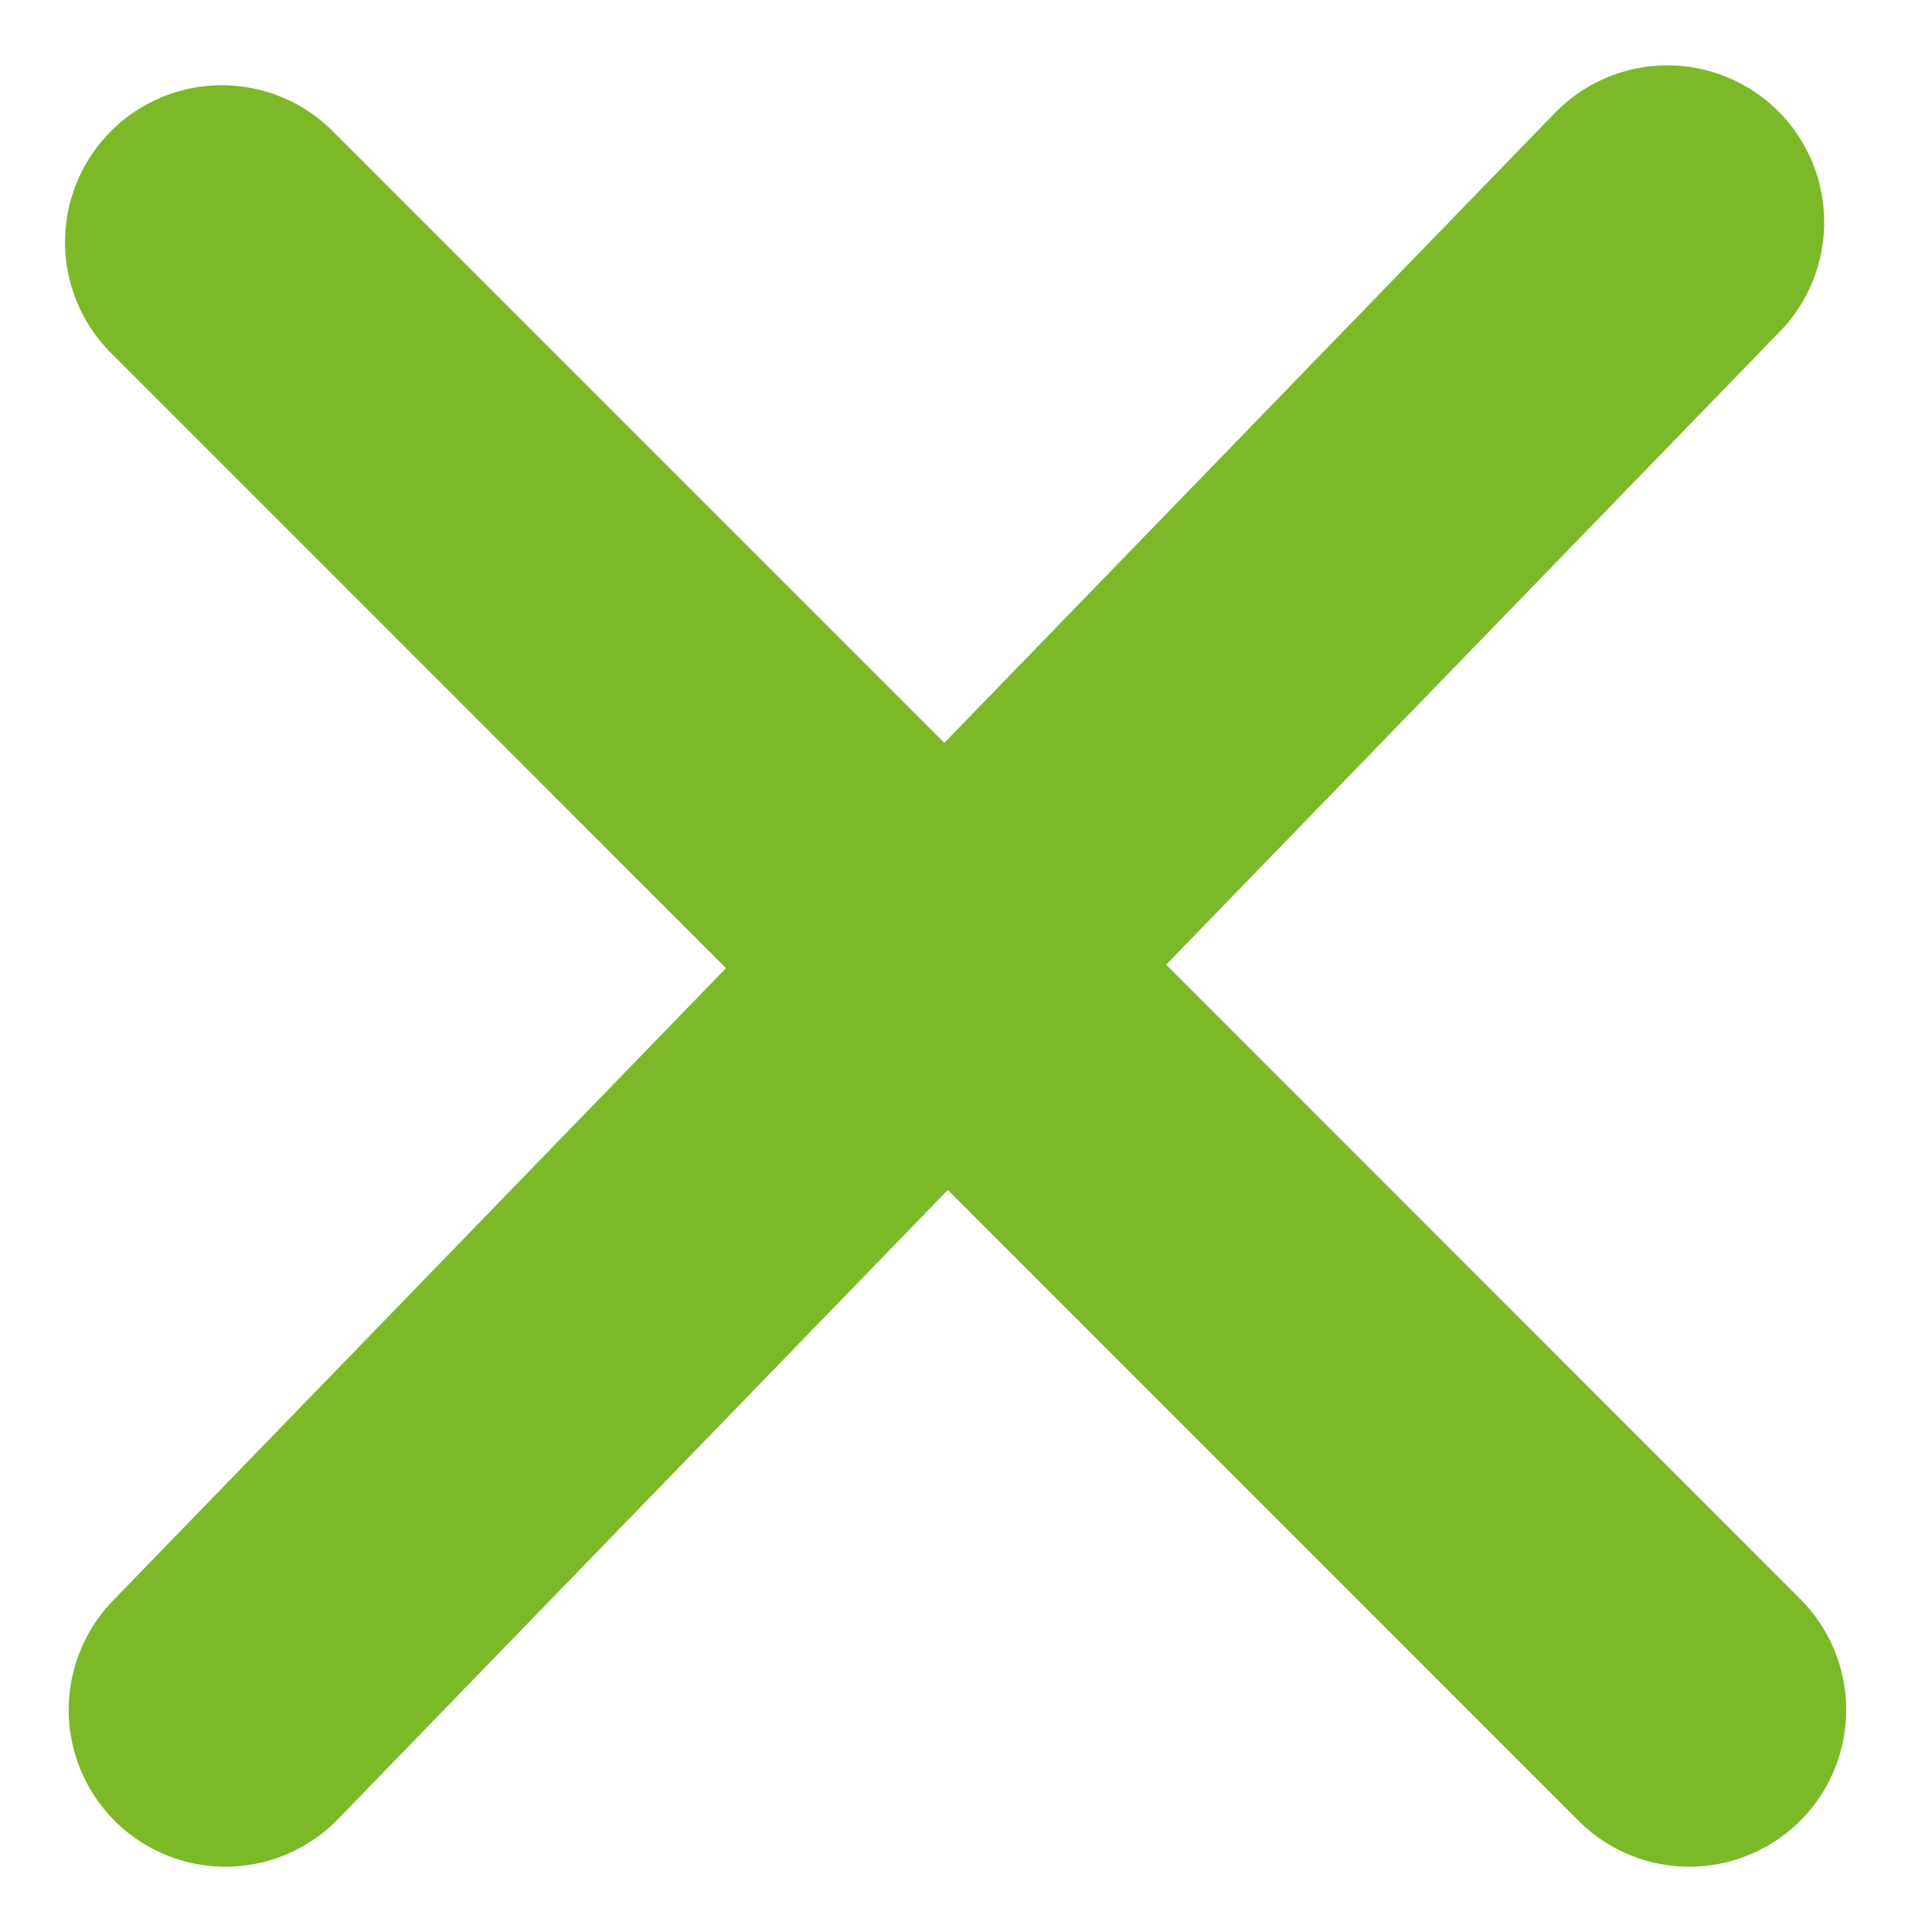
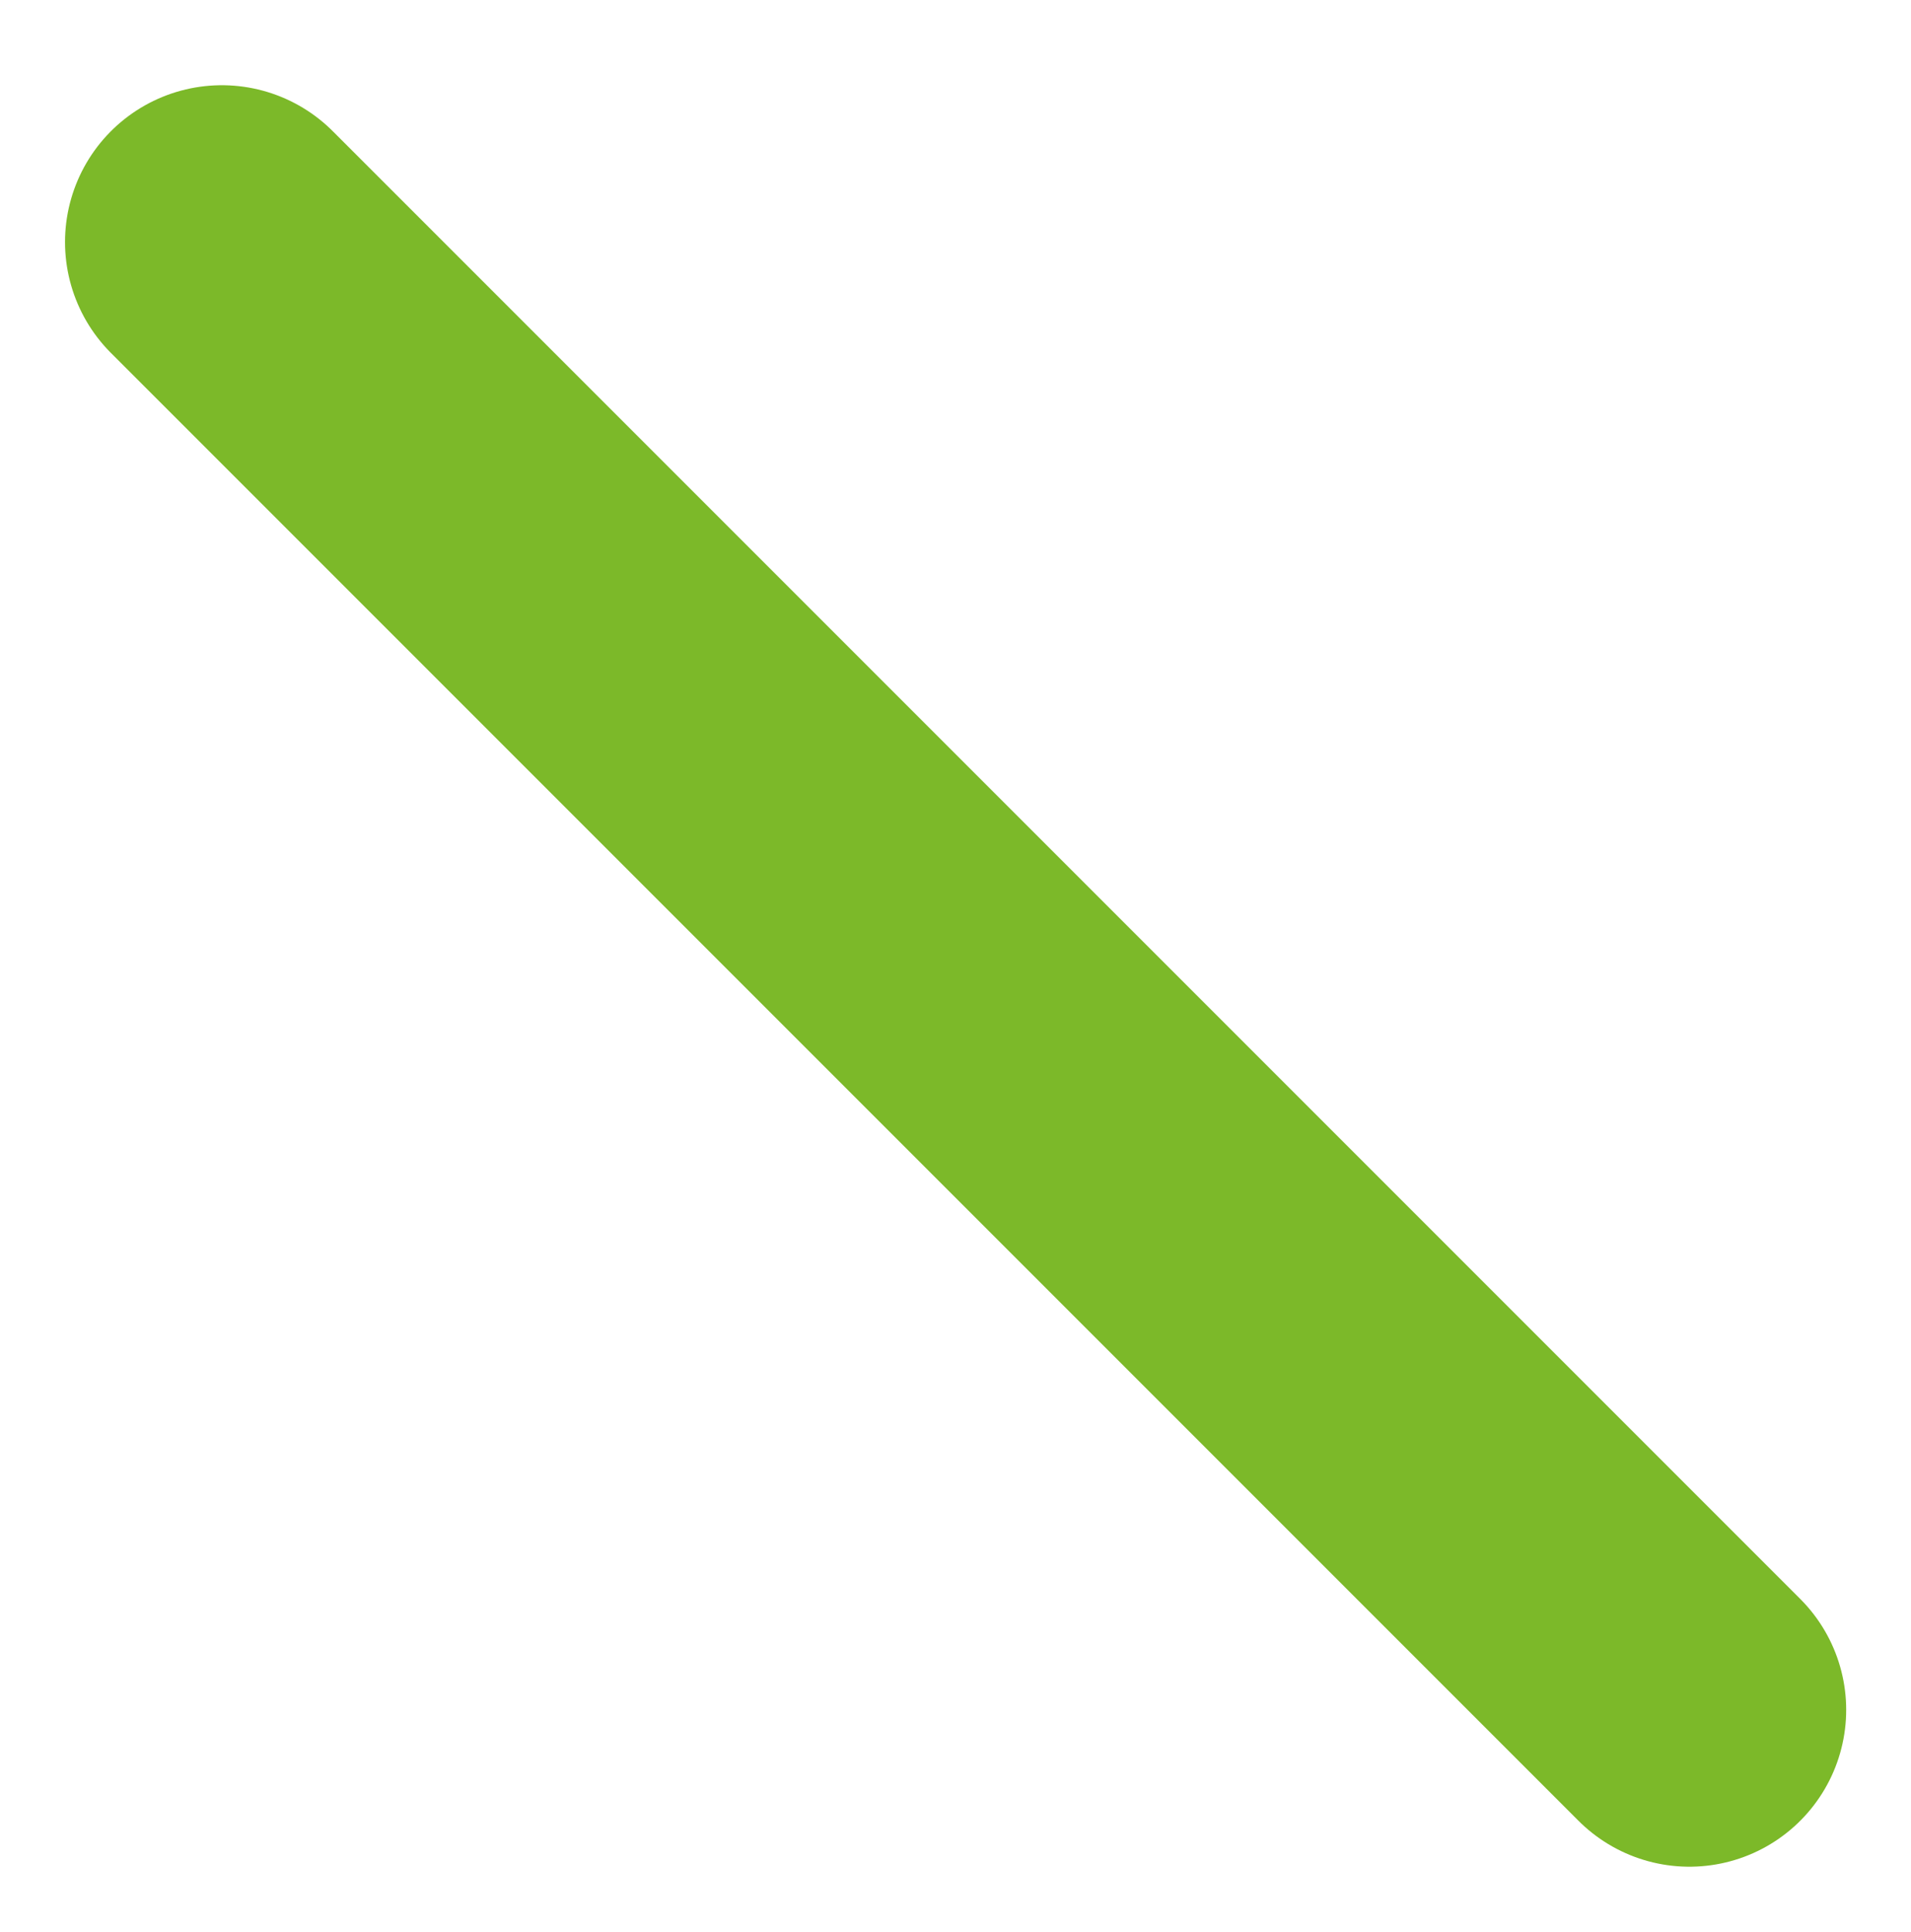
<svg xmlns="http://www.w3.org/2000/svg" width="18.279" height="18.473" viewBox="0 0 18.279 18.473">
  <g id="Group_25" data-name="Group 25" transform="translate(-335.36 -29.112)">
    <line id="Line_3" data-name="Line 3" x2="14.037" y2="14.037" transform="translate(337.482 31.427)" fill="none" stroke="#7cb929" stroke-linecap="round" stroke-width="3" />
-     <path id="Path_8204" data-name="Path 8204" d="M.055,13.927,13.847-.3" transform="translate(337.462 31.537)" fill="none" stroke="#7cb929" stroke-linecap="round" stroke-width="3" />
  </g>
</svg>